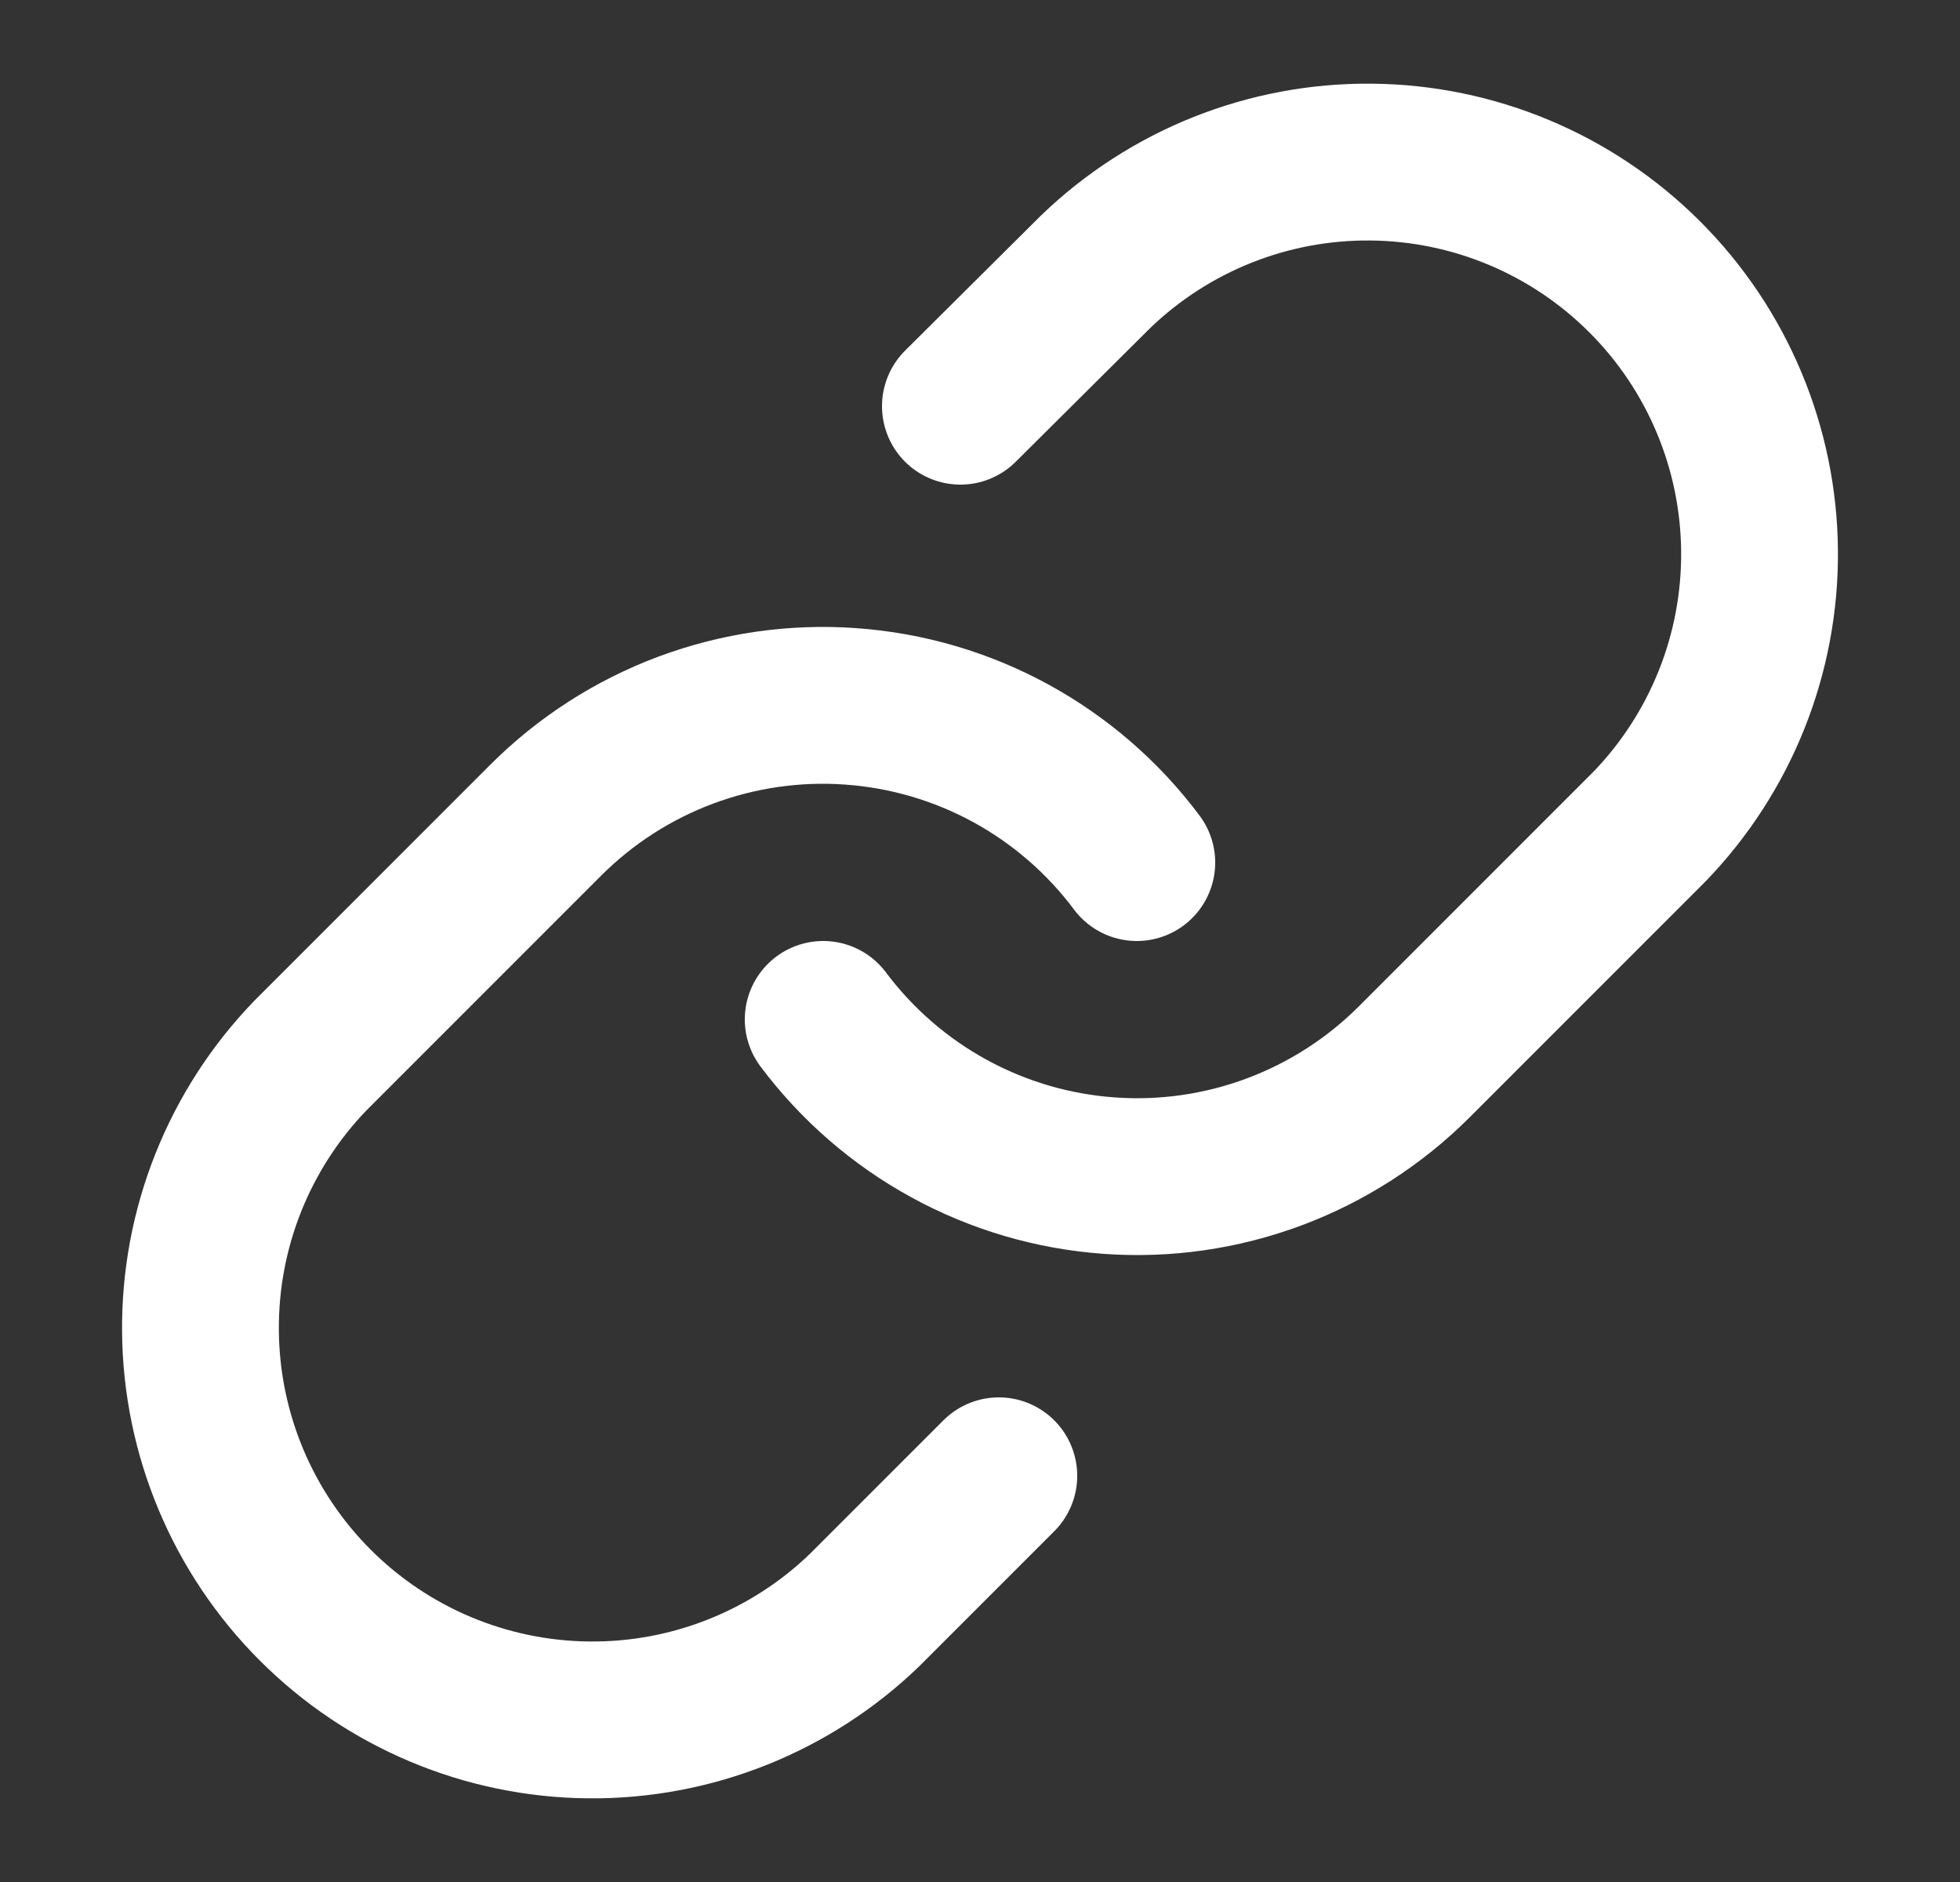
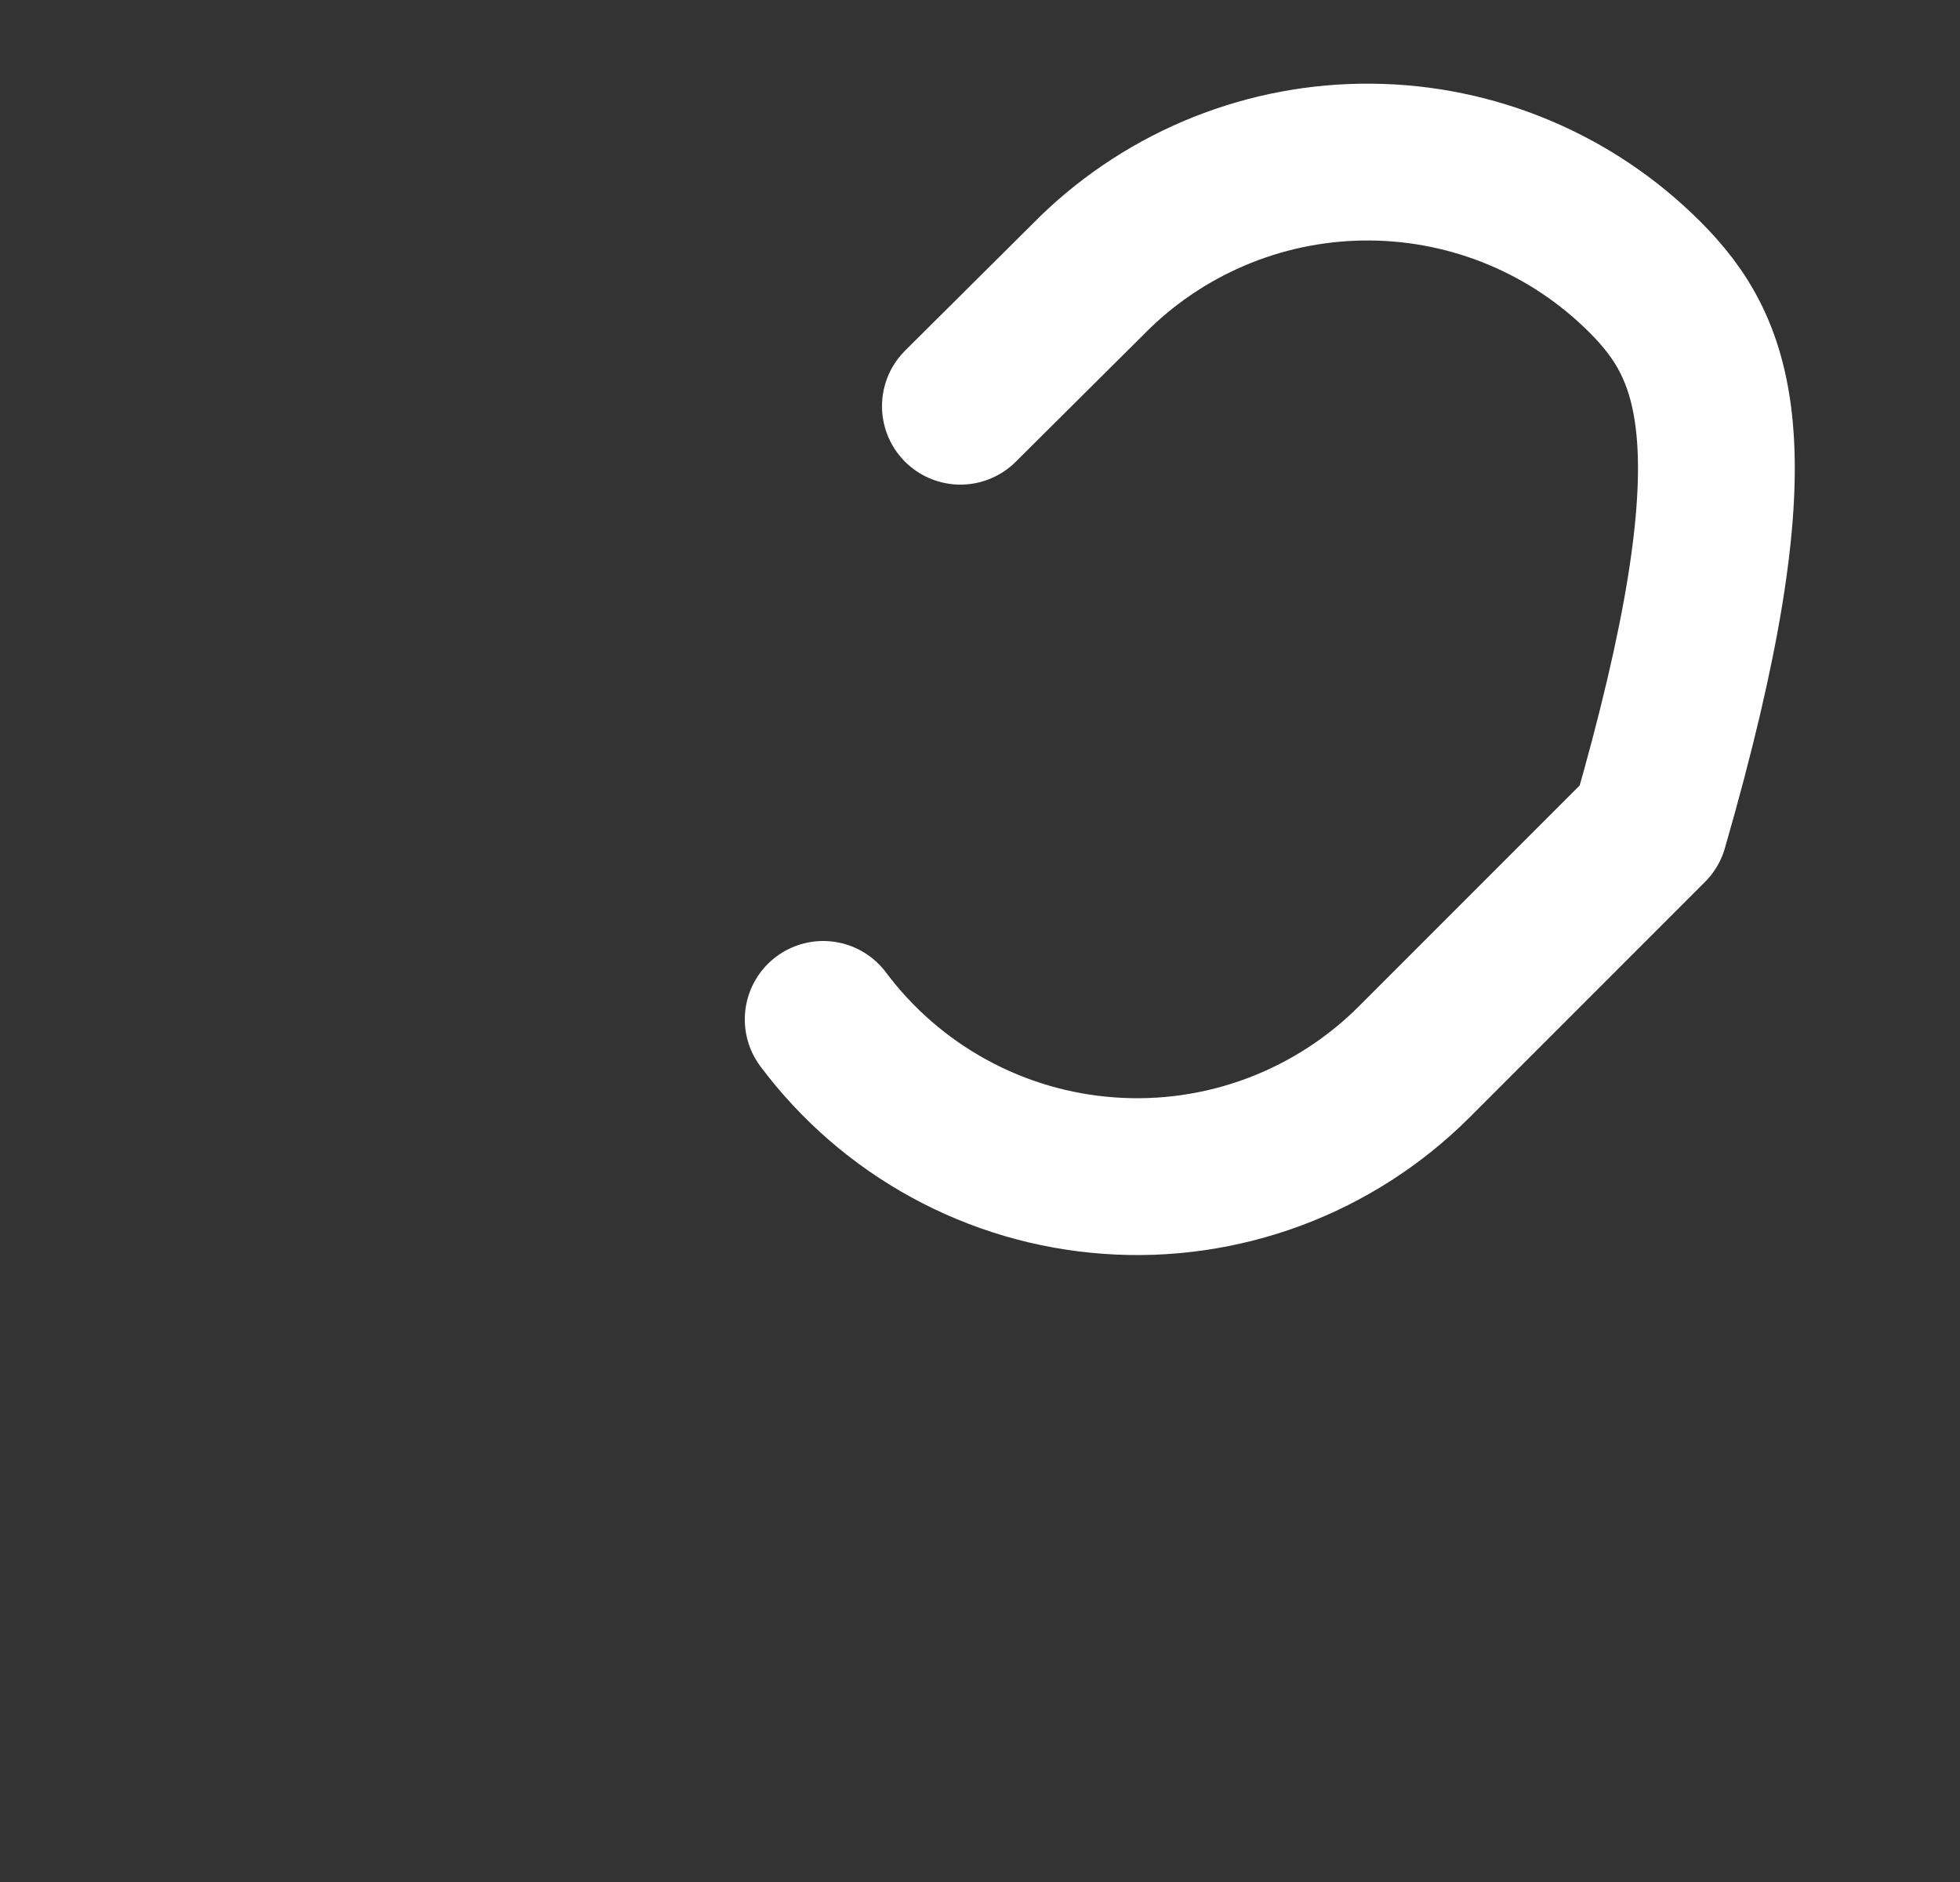
<svg xmlns="http://www.w3.org/2000/svg" width="25" height="24" viewBox="0 0 25 24" fill="none">
  <rect x="0" y="0" width="25" height="24" fill="#333333" stroke="none" />
-   <path d="M10.5 13C10.93 13.574 11.477 14.049 12.107 14.393C12.736 14.737 13.431 14.941 14.147 14.992C14.862 15.044 15.58 14.94 16.251 14.69C16.923 14.439 17.533 14.047 18.04 13.54L21.04 10.54C21.951 9.597 22.455 8.334 22.443 7.023C22.432 5.712 21.906 4.458 20.979 3.531C20.052 2.604 18.798 2.078 17.487 2.067C16.176 2.055 14.913 2.559 13.97 3.47L12.25 5.18" stroke="white" stroke-width="2" stroke-linecap="round" stroke-linejoin="round" />
-   <path d="M14.5 11C14.071 10.426 13.523 9.951 12.894 9.607C12.264 9.263 11.569 9.059 10.854 9.008C10.138 8.956 9.421 9.06 8.749 9.31C8.077 9.561 7.467 9.953 6.96 10.46L3.96 13.46C3.049 14.403 2.545 15.666 2.557 16.977C2.568 18.288 3.094 19.542 4.021 20.469C4.948 21.396 6.202 21.922 7.513 21.933C8.824 21.945 10.087 21.441 11.03 20.53L12.74 18.82" stroke="white" stroke-width="2" stroke-linecap="round" stroke-linejoin="round" />
+   <path d="M10.5 13C10.93 13.574 11.477 14.049 12.107 14.393C12.736 14.737 13.431 14.941 14.147 14.992C14.862 15.044 15.58 14.94 16.251 14.69C16.923 14.439 17.533 14.047 18.04 13.54L21.04 10.54C22.432 5.712 21.906 4.458 20.979 3.531C20.052 2.604 18.798 2.078 17.487 2.067C16.176 2.055 14.913 2.559 13.97 3.47L12.25 5.18" stroke="white" stroke-width="2" stroke-linecap="round" stroke-linejoin="round" />
</svg>